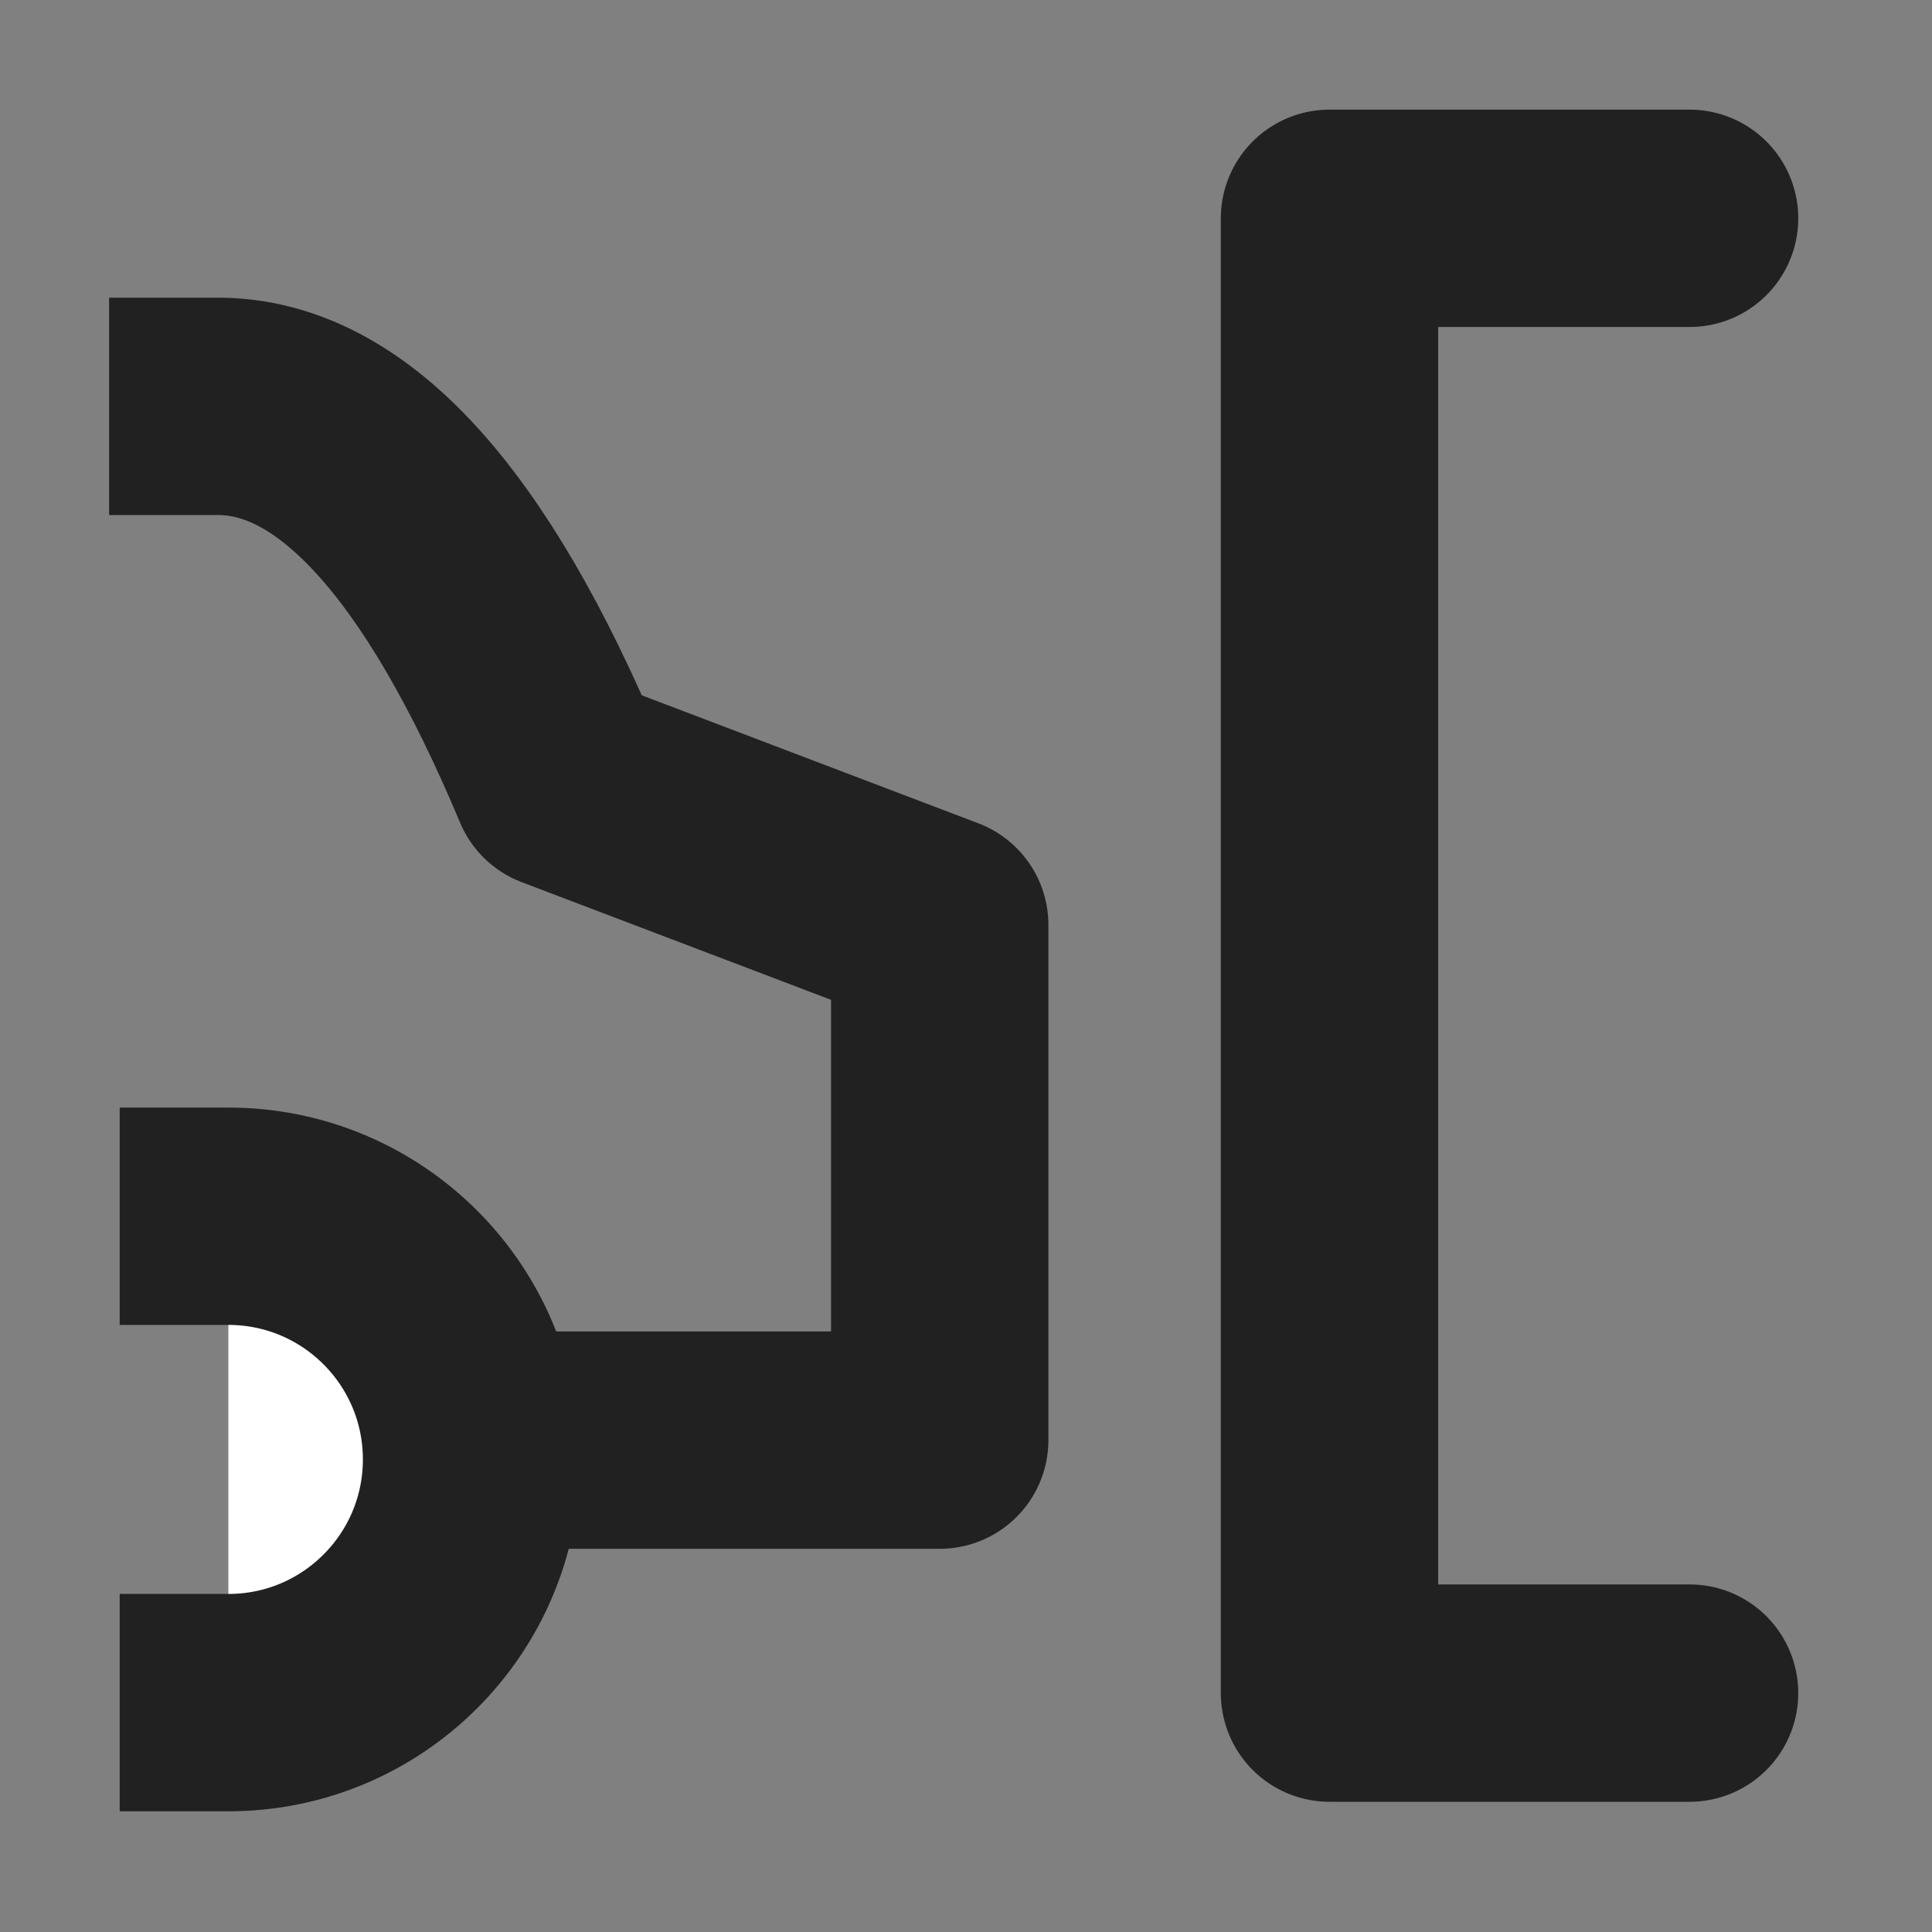
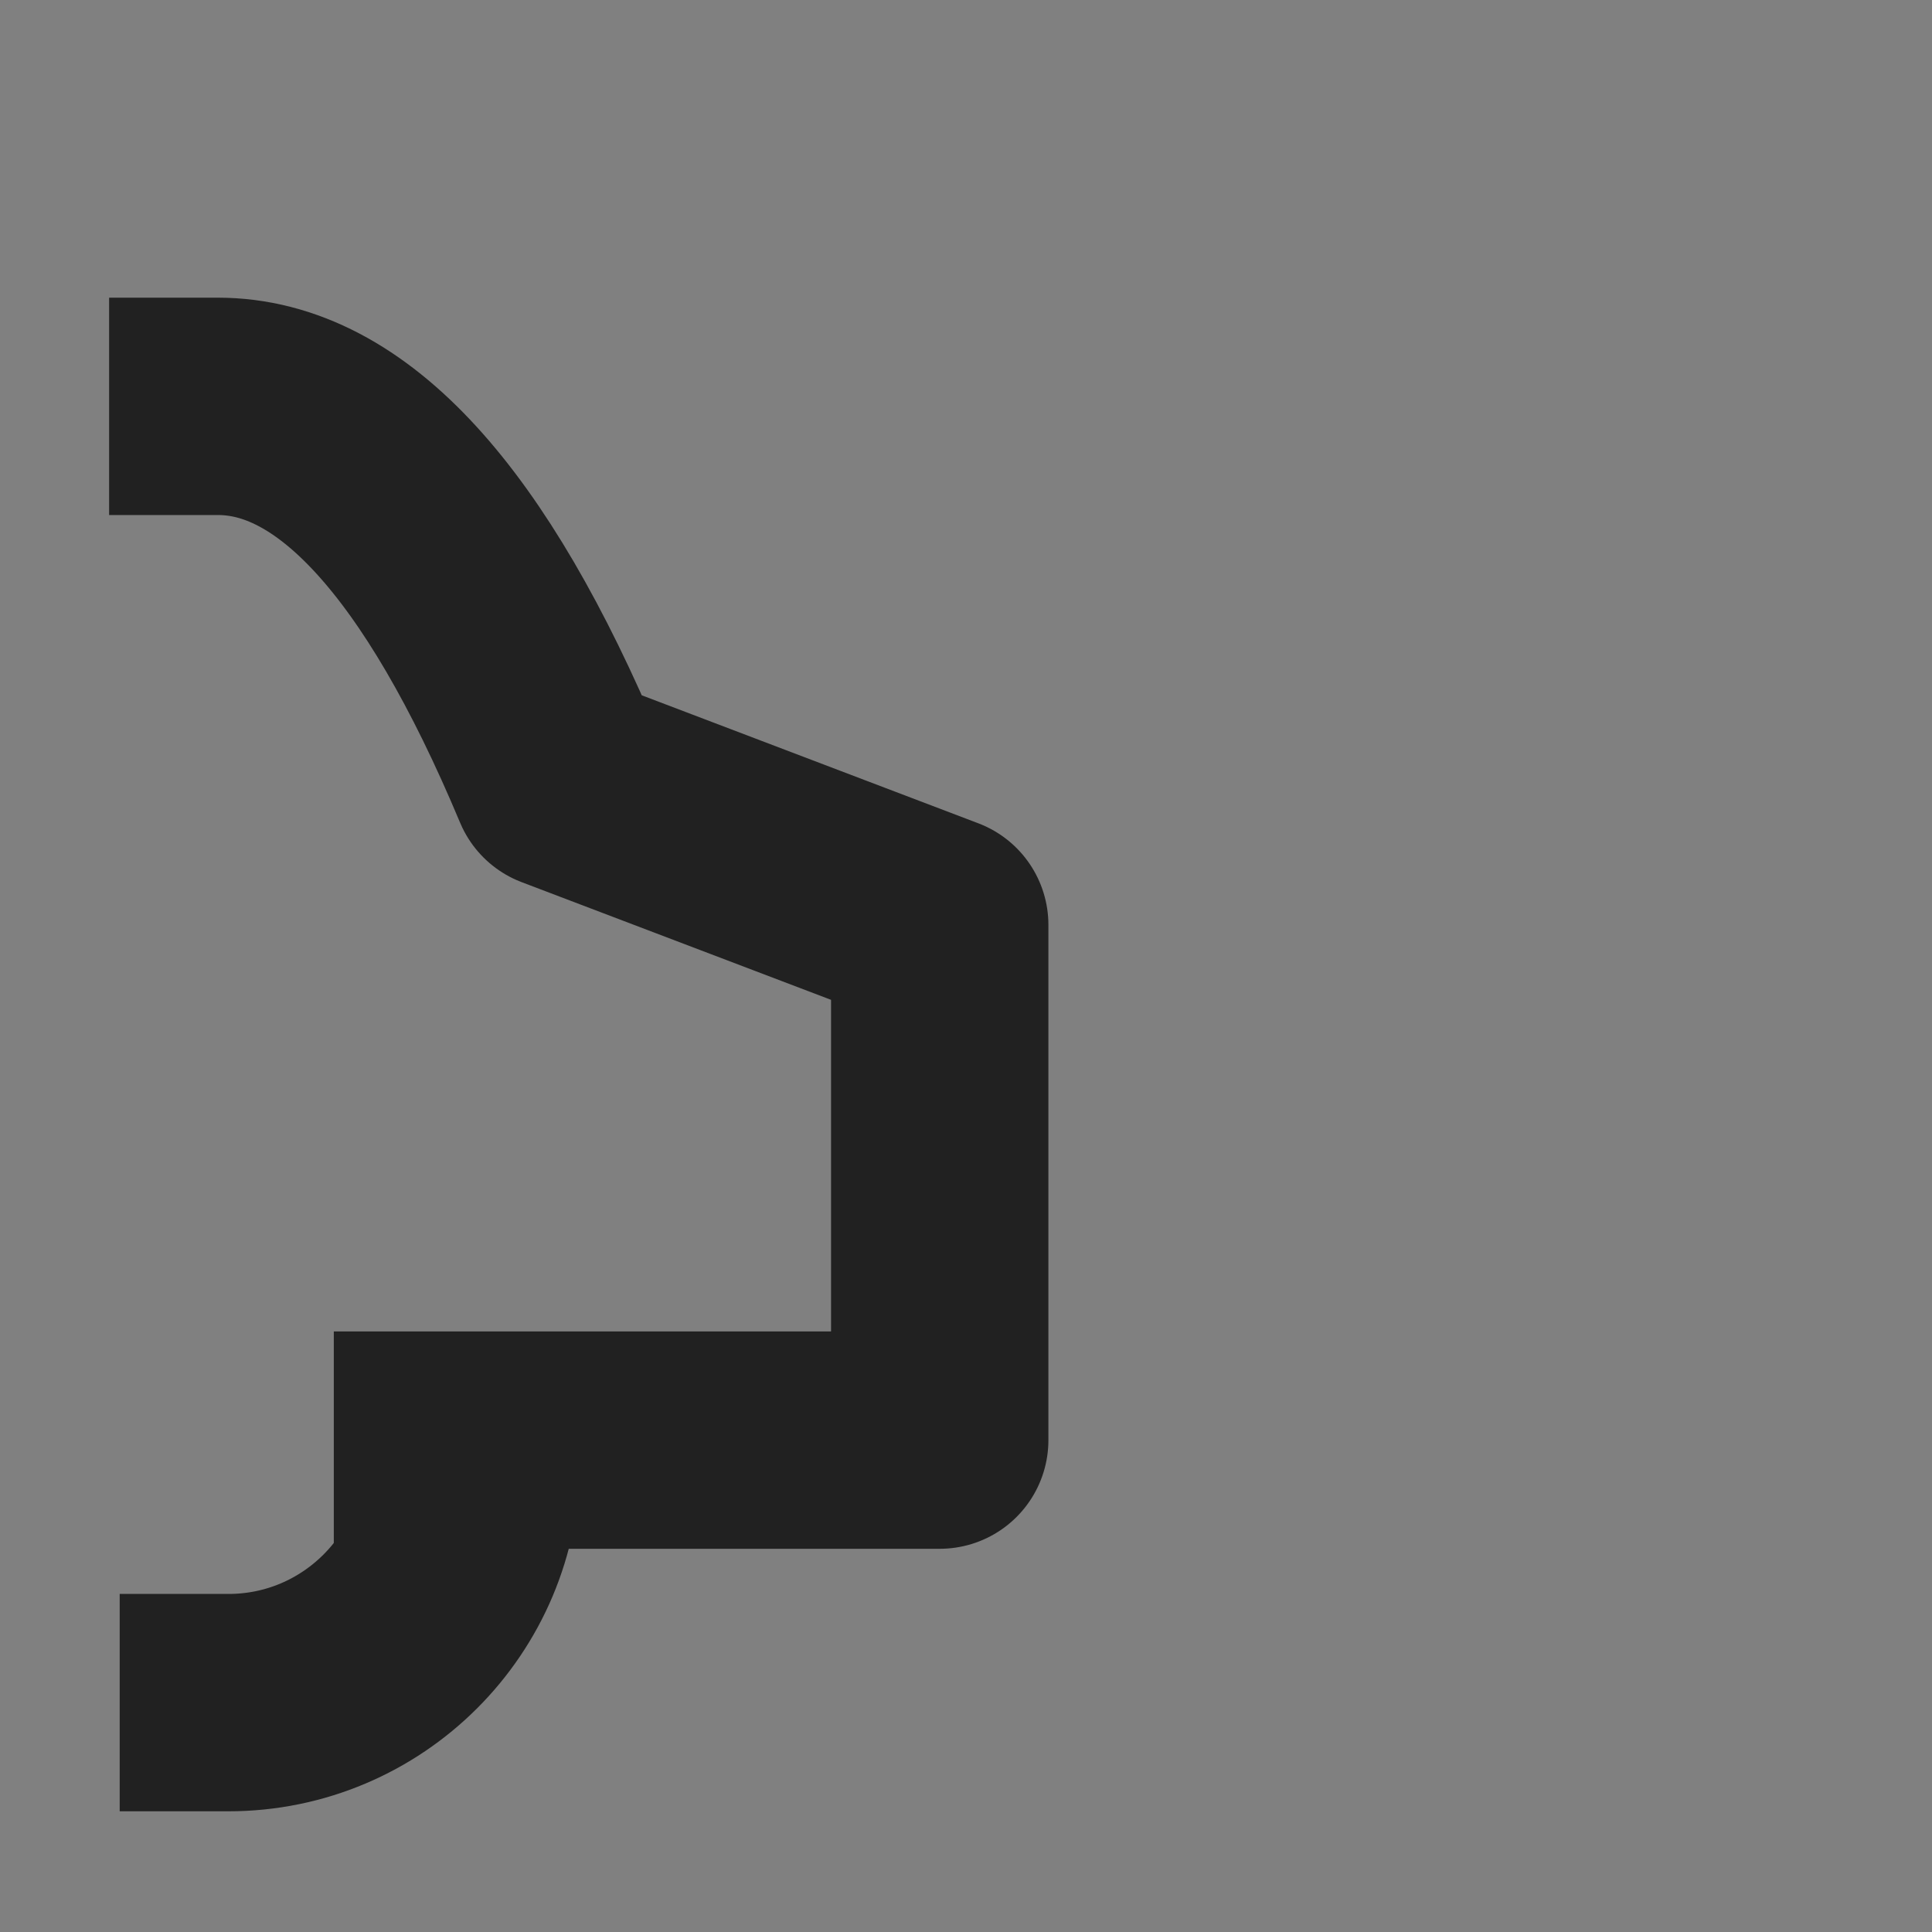
<svg xmlns="http://www.w3.org/2000/svg" viewBox="0 0 40 40" version="1.1">
  <rect x="0" y="0" width="40" height="40" fill="#808080" stroke="none" />
  <title>car-property</title>
  <g id="icon/Web/car-property" stroke="none" stroke-width="1" fill="none" fill-rule="evenodd" stroke-linejoin="round">
-     <polyline id="Path-27" stroke="#212121" stroke-width="4.5" stroke-linecap="round" points="34.981 35.054 27.526 35.054 27.526 4.52 34.981 4.52" />
    <g id="Group-Copy-5" transform="translate(4, 8.251)" stroke="#212121" stroke-linecap="square" stroke-width="4.5">
      <path d="M5.161,21.565 L15.456,21.565 L15.456,10.898 L7.6,7.91 C5.436,2.745 3.073,0.162 0.509,0.162" id="Path-26" />
-       <path d="M0.728,27 C3.509,27 5.763,24.746 5.763,21.965 C5.763,19.184 3.509,16.93 0.728,16.93" id="Oval-6" fill="#FFFFFF" />
+       <path d="M0.728,27 C3.509,27 5.763,24.746 5.763,21.965 " id="Oval-6" fill="#FFFFFF" />
    </g>
  </g>
</svg>